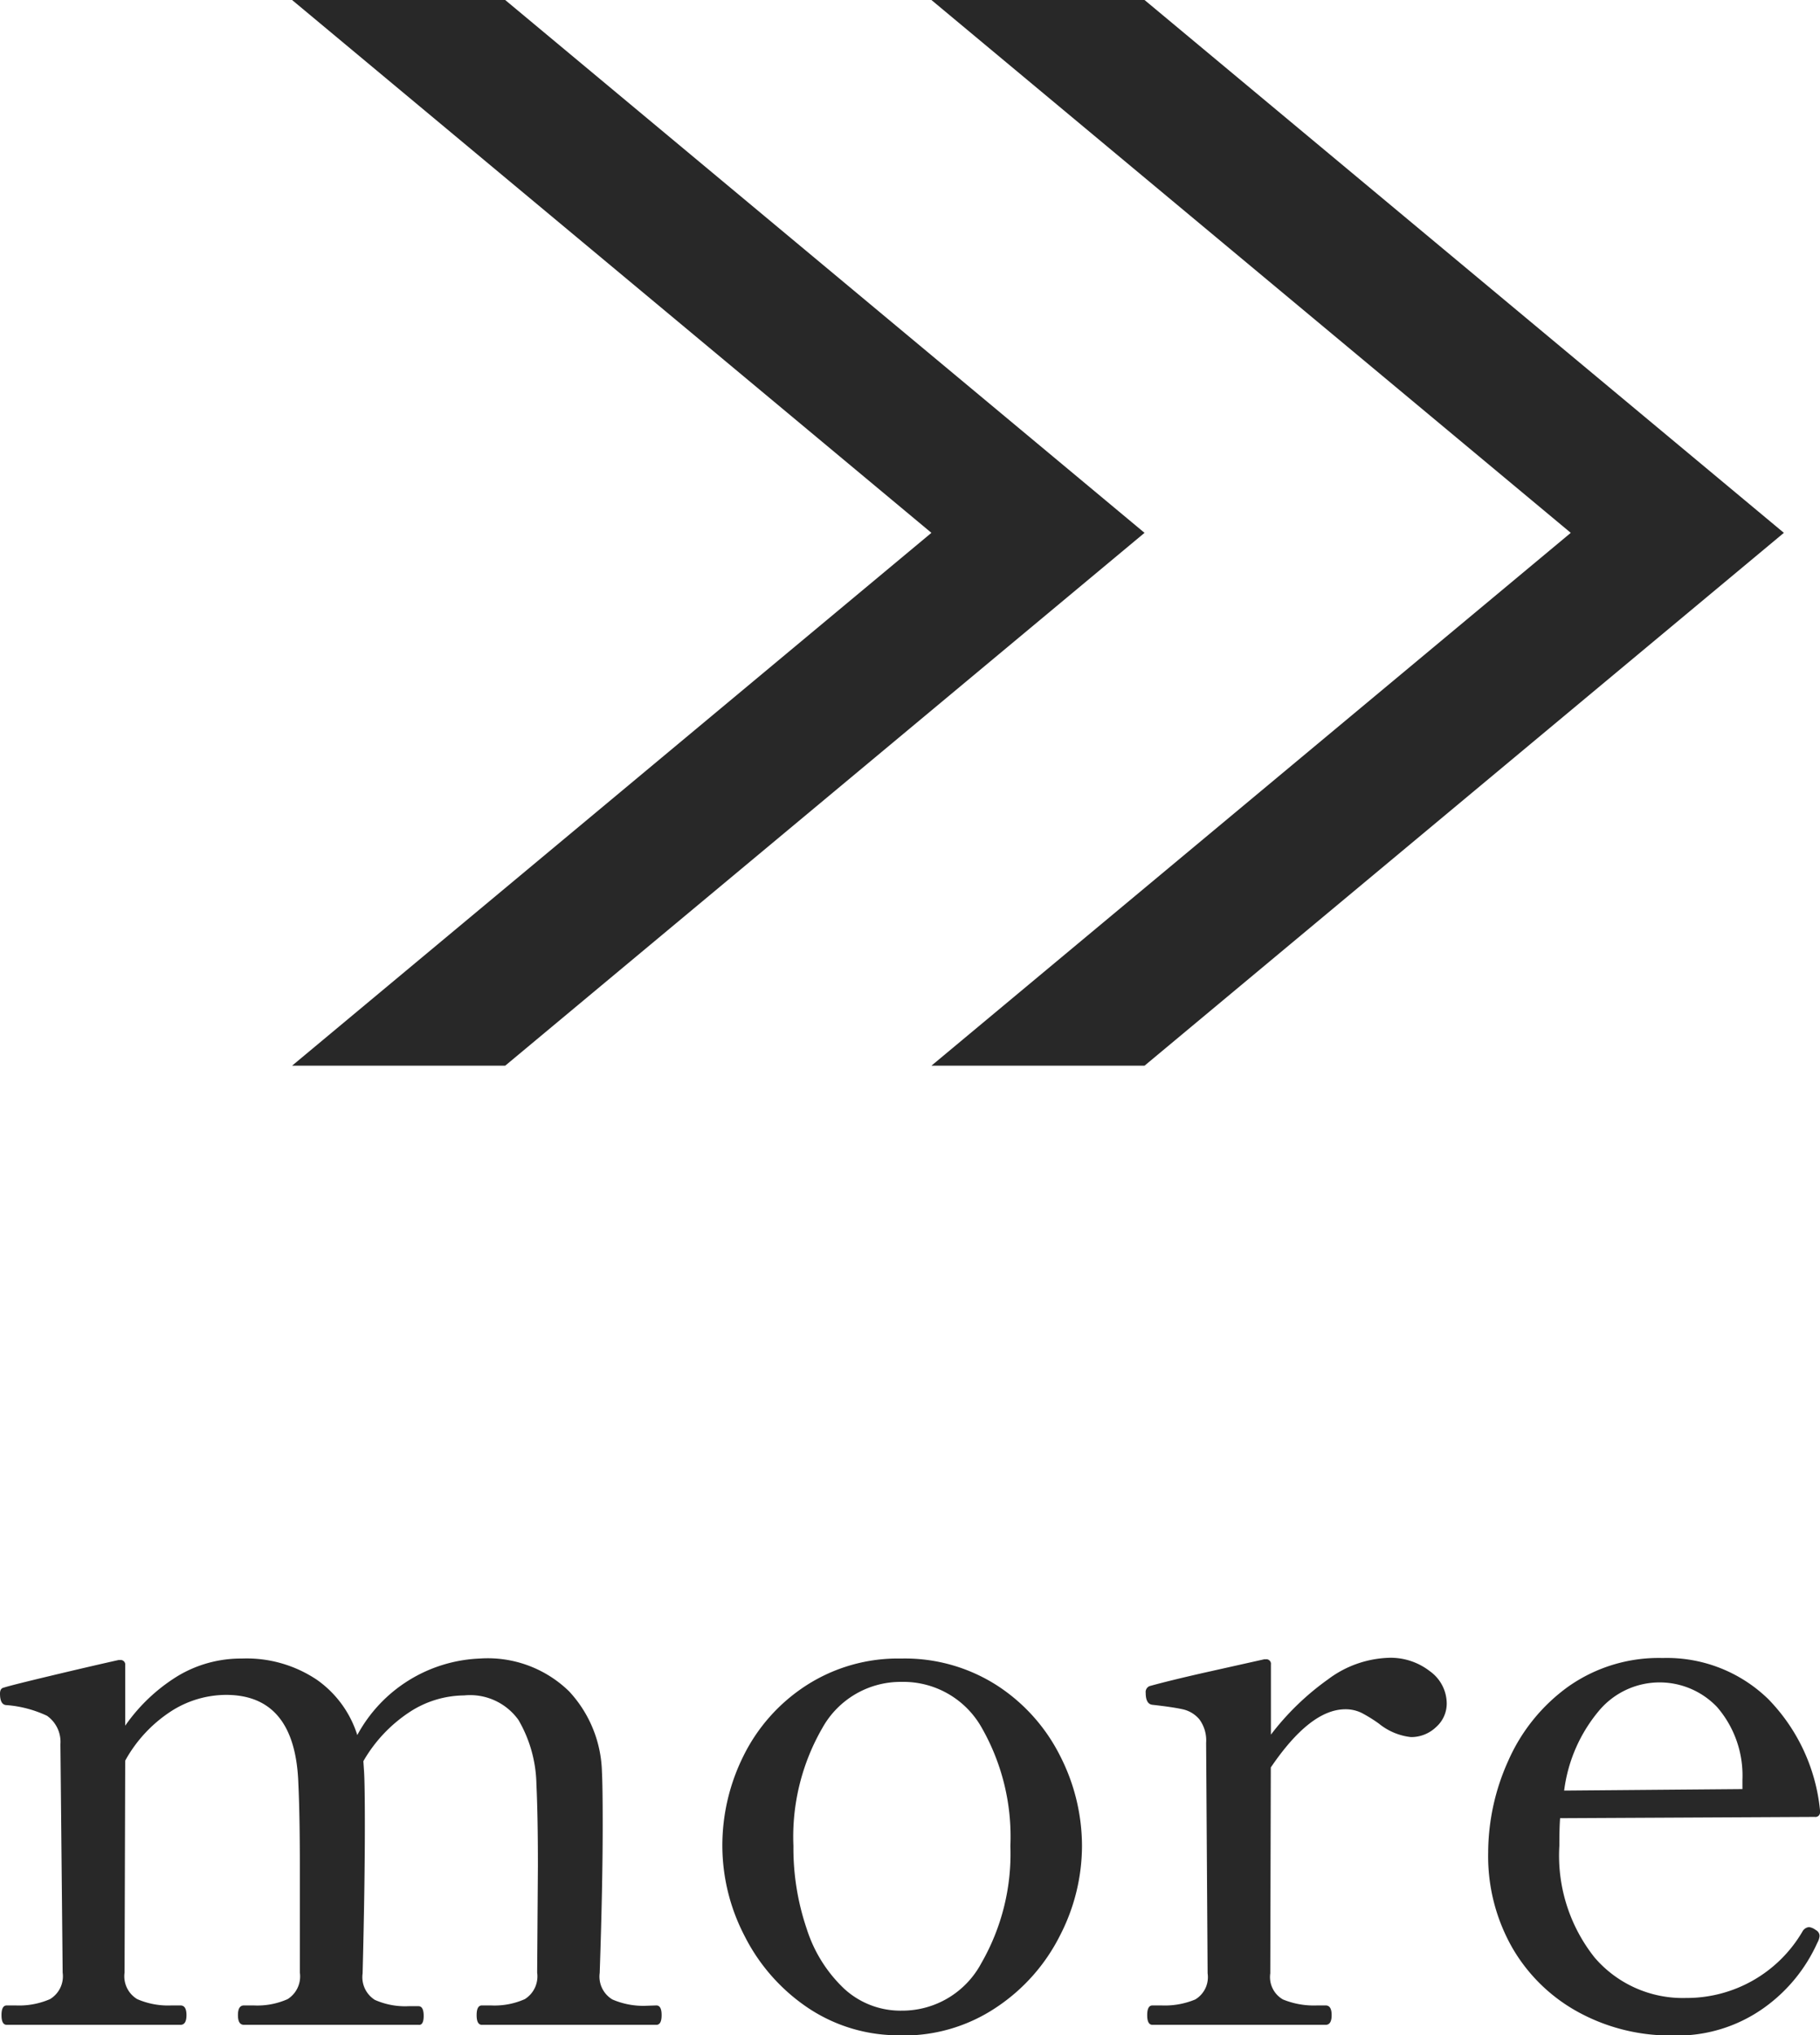
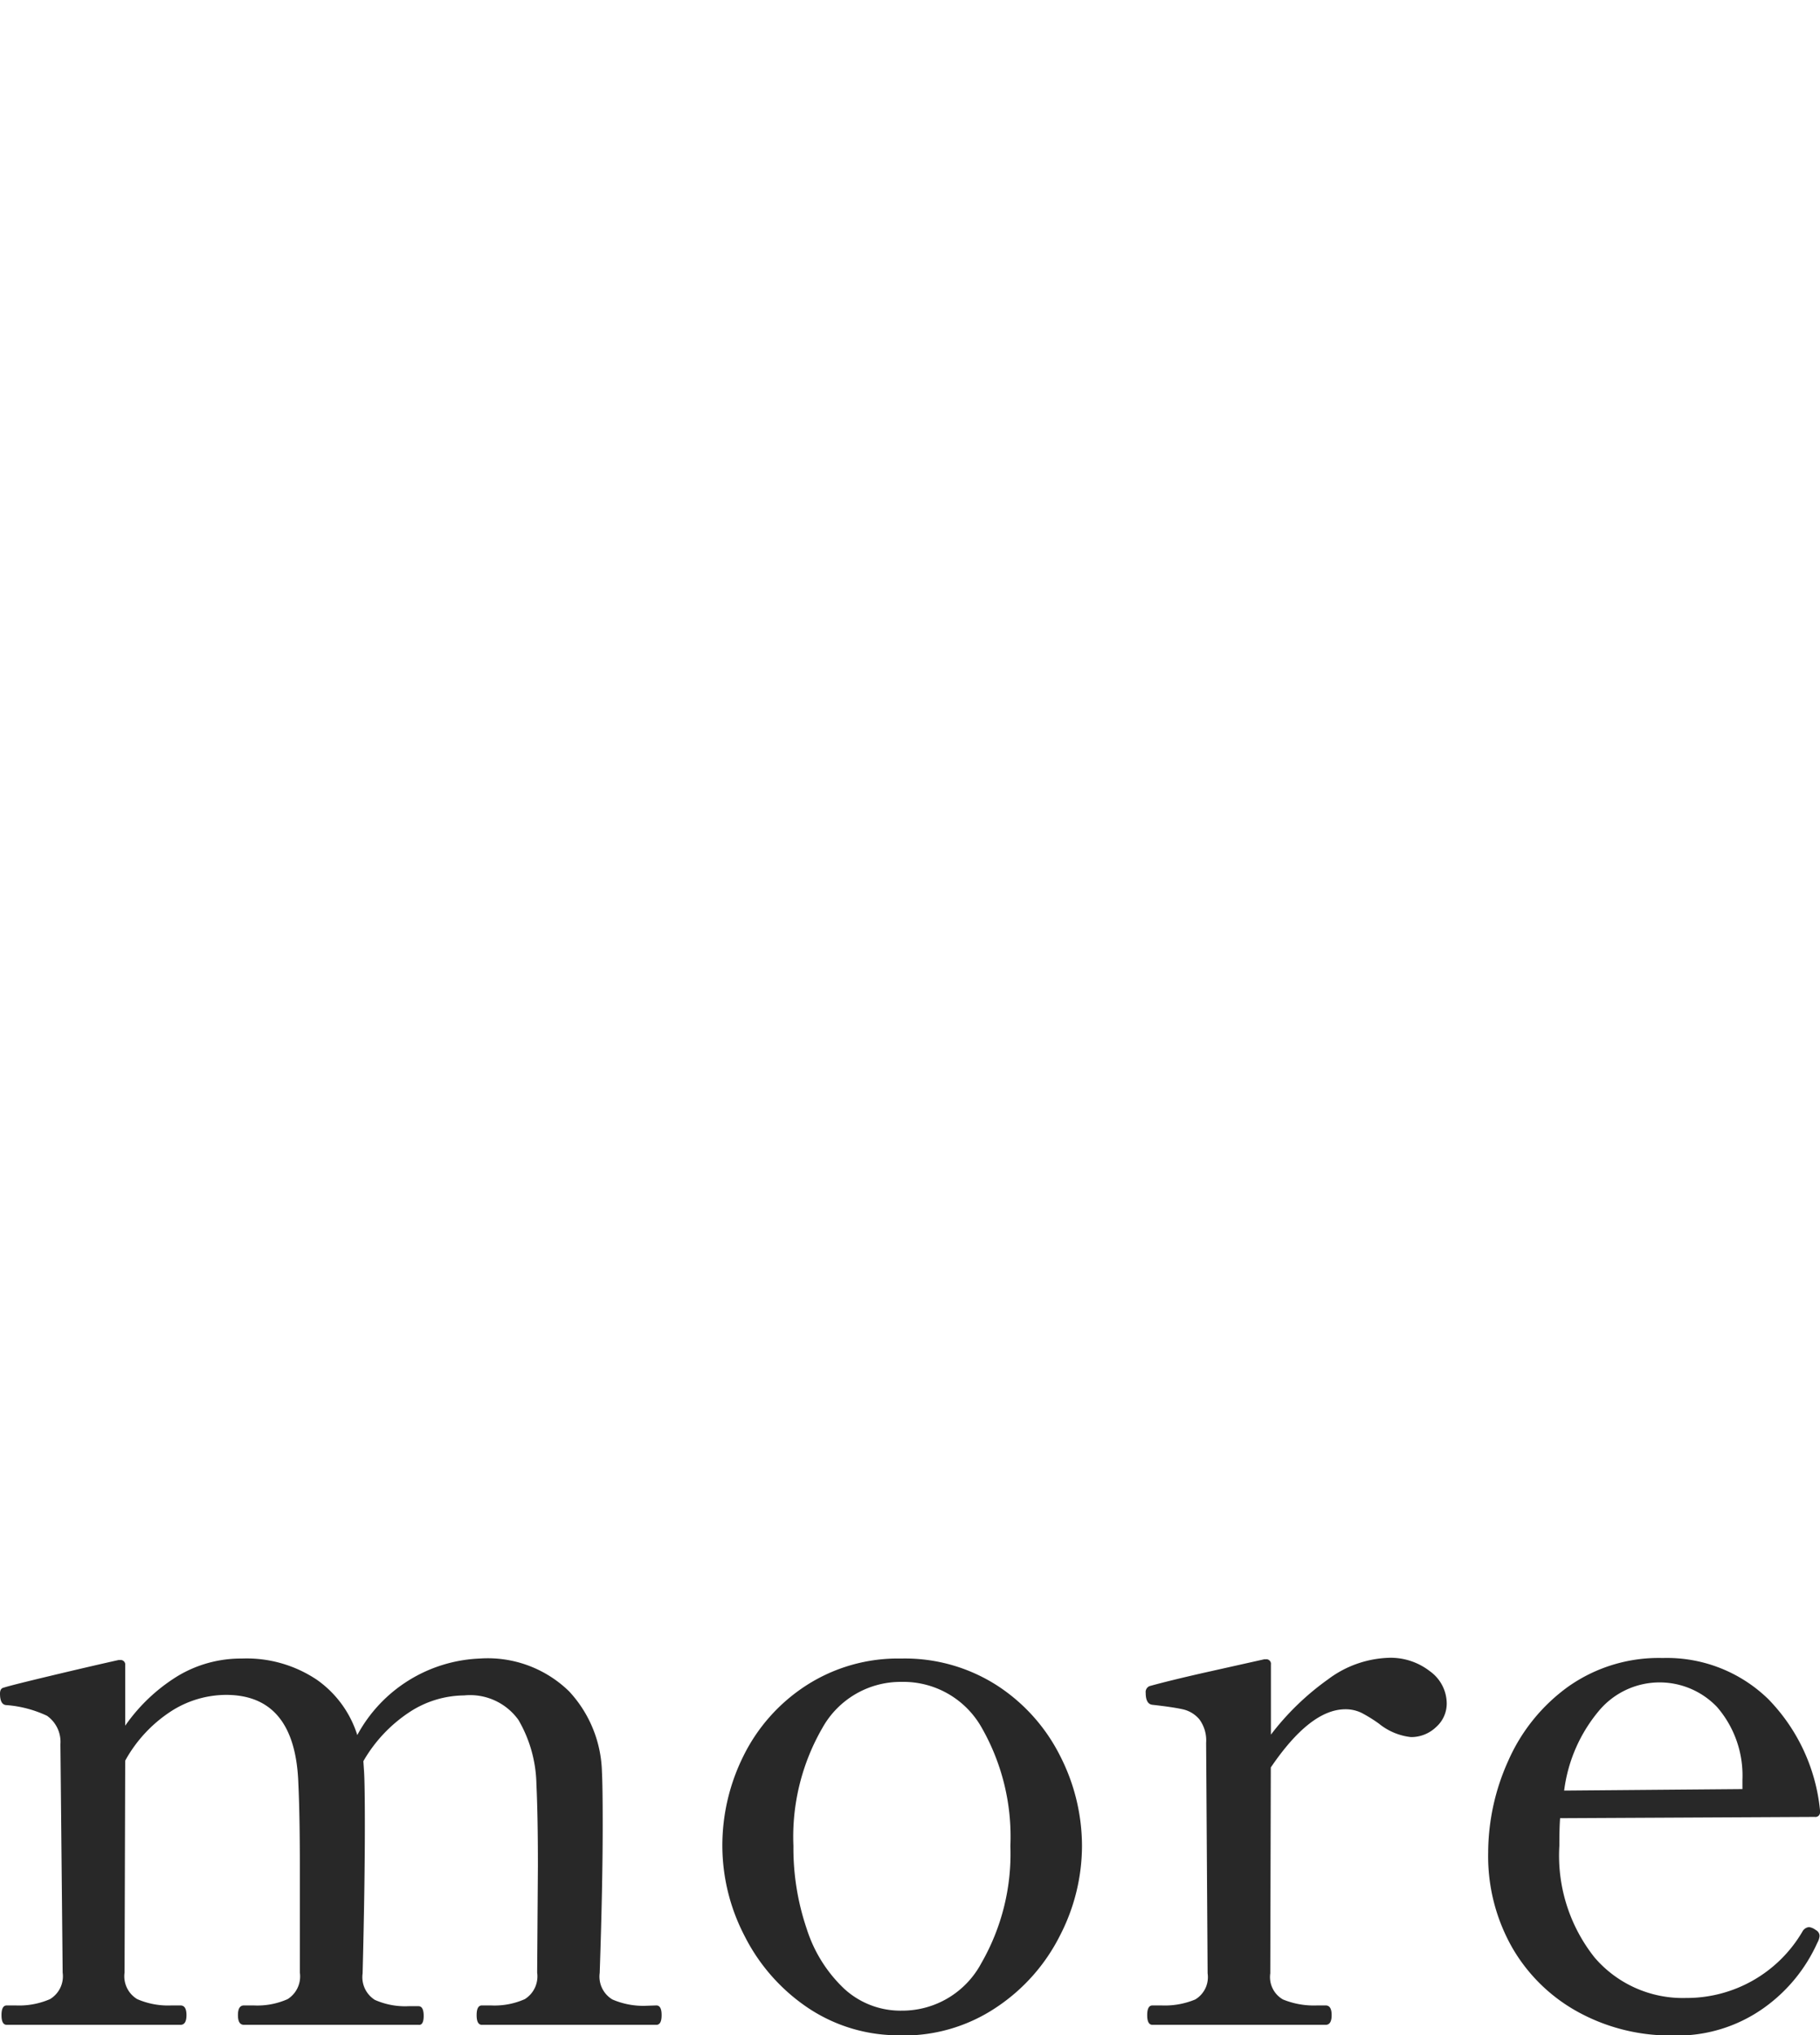
<svg xmlns="http://www.w3.org/2000/svg" width="17.08" height="19.098" viewBox="0 0 17.08 19.098">
  <g transform="translate(-357.259 -1639)">
    <g transform="translate(-1105 1588)">
-       <path d="M4198-555l6-5h2l-6,5Zm6-5-6-5h2l6,5Z" transform="translate(-2733 616)" fill="#282828" />
-     </g>
+       </g>
    <g transform="translate(-1099 1588)">
-       <path d="M4192-555l6-5h2l-6,5Zm6-5-6-5h2l6,5Z" transform="translate(-2727 616)" fill="#282828" />
-     </g>
+       </g>
    <path d="M6.419-.182q.049,0,.049.091T6.419,0H4.781q-.049,0-.049-.091t.049-.091h.084a.7.7,0,0,0,.319-.059A.252.252,0,0,0,5.3-.49l.007-1q0-.476-.014-.77a1.241,1.241,0,0,0-.168-.6.558.558,0,0,0-.511-.231.948.948,0,0,0-.514.158,1.364,1.364,0,0,0-.431.459l.007.105q.007.126.007.5,0,.567-.021,1.386a.252.252,0,0,0,.115.249.7.7,0,0,0,.318.059h.091q.049,0,.049.091T4.186,0H2.548q-.056,0-.056-.091t.056-.091h.091a.7.7,0,0,0,.319-.059A.252.252,0,0,0,3.073-.49v-.973q0-.5-.014-.8-.028-.833-.679-.833a.959.959,0,0,0-.522.158,1.3,1.3,0,0,0-.424.459L1.428-.49a.25.25,0,0,0,.119.249.727.727,0,0,0,.322.059h.084q.056,0,.056.091T1.953,0H.322Q.273,0,.273-.091T.322-.182H.406A.727.727,0,0,0,.728-.241.25.25,0,0,0,.847-.49L.826-2.632A.3.3,0,0,0,.7-2.9,1.09,1.09,0,0,0,.322-3Q.259-3,.259-3.108q0-.049.035-.056.063-.021.444-.112t.633-.147h.014a.043.043,0,0,1,.049.049v.567a1.658,1.658,0,0,1,.493-.466,1.15,1.15,0,0,1,.6-.164,1.184,1.184,0,0,1,.707.2,1,1,0,0,1,.378.518A1.369,1.369,0,0,1,4.76-3.437a1.093,1.093,0,0,1,.84.308,1.151,1.151,0,0,1,.308.756q.007.126.007.5,0,.567-.028,1.386a.25.25,0,0,0,.119.249.727.727,0,0,0,.322.059Zm2.3.28a1.524,1.524,0,0,1-.886-.263,1.773,1.773,0,0,1-.588-.672,1.838,1.838,0,0,1-.207-.836,1.885,1.885,0,0,1,.2-.854,1.663,1.663,0,0,1,.588-.658,1.586,1.586,0,0,1,.889-.252,1.6,1.6,0,0,1,.9.252,1.69,1.69,0,0,1,.591.658,1.859,1.859,0,0,1,.207.854,1.838,1.838,0,0,1-.207.836,1.753,1.753,0,0,1-.595.672A1.556,1.556,0,0,1,8.722.1Zm0-.231a.841.841,0,0,0,.749-.445,2.057,2.057,0,0,0,.273-1.1,2.062,2.062,0,0,0-.269-1.11.843.843,0,0,0-.752-.43.84.84,0,0,0-.742.43,2.041,2.041,0,0,0-.273,1.11A2.348,2.348,0,0,0,7.83-.9a1.323,1.323,0,0,0,.35.56A.78.78,0,0,0,8.722-.133Zm4.571-3.311a.6.6,0,0,1,.388.126.375.375,0,0,1,.158.3.294.294,0,0,1-.1.224A.337.337,0,0,1,13.5-2.7a.576.576,0,0,1-.3-.126,1.358,1.358,0,0,0-.161-.1.339.339,0,0,0-.154-.035q-.329,0-.7.546L12.18-.483a.242.242,0,0,0,.119.245.767.767,0,0,0,.322.056H12.7q.056,0,.056.091T12.7,0H11.074q-.049,0-.049-.091t.049-.091h.084a.742.742,0,0,0,.318-.056.244.244,0,0,0,.116-.245l-.014-2.163a.332.332,0,0,0-.063-.22.283.283,0,0,0-.157-.095q-.095-.021-.284-.042-.063-.007-.063-.112a.06.06,0,0,1,.035-.063q.175-.049.5-.123l.577-.129h.014a.043.043,0,0,1,.049.049v.658a2.487,2.487,0,0,1,.535-.518A1,1,0,0,1,13.293-3.444ZM17.3-.889a.063.063,0,0,1,.035.056.161.161,0,0,1-.021.063,1.508,1.508,0,0,1-.493.605A1.4,1.4,0,0,1,15.953.1a1.8,1.8,0,0,1-.878-.217,1.6,1.6,0,0,1-.623-.605,1.733,1.733,0,0,1-.227-.893,2.1,2.1,0,0,1,.189-.864,1.7,1.7,0,0,1,.56-.693,1.472,1.472,0,0,1,.889-.27,1.363,1.363,0,0,1,.99.385,1.737,1.737,0,0,1,.486,1.043V-2a.043.043,0,0,1-.049.049L14.9-1.939q-.007.084-.007.259a1.536,1.536,0,0,0,.332,1.05,1.09,1.09,0,0,0,.857.378,1.258,1.258,0,0,0,1.092-.623.078.078,0,0,1,.063-.042A.135.135,0,0,1,17.3-.889ZM15.82-3.213a.743.743,0,0,0-.546.255,1.445,1.445,0,0,0-.336.76l1.673-.014V-2.3a.981.981,0,0,0-.238-.682A.745.745,0,0,0,15.82-3.213Z" transform="translate(357 1658)" fill="#282828" />
  </g>
</svg>